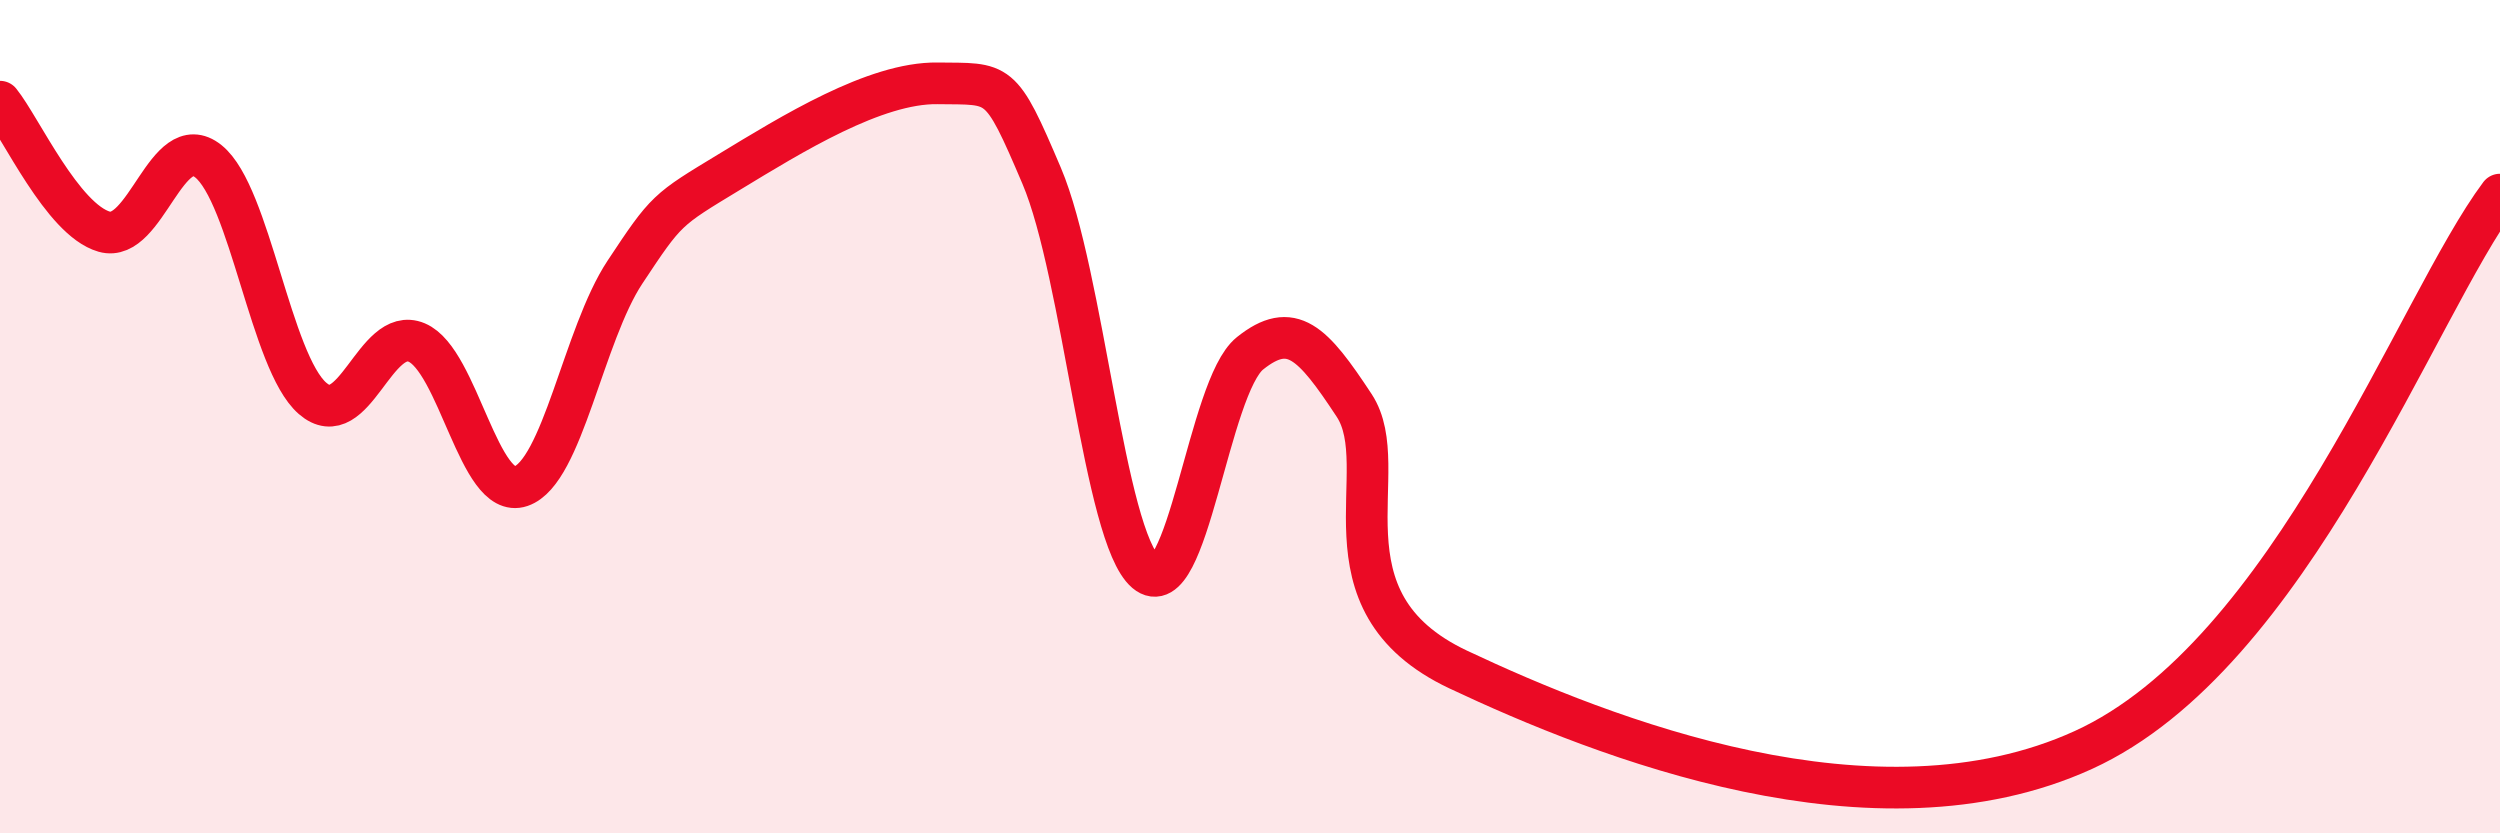
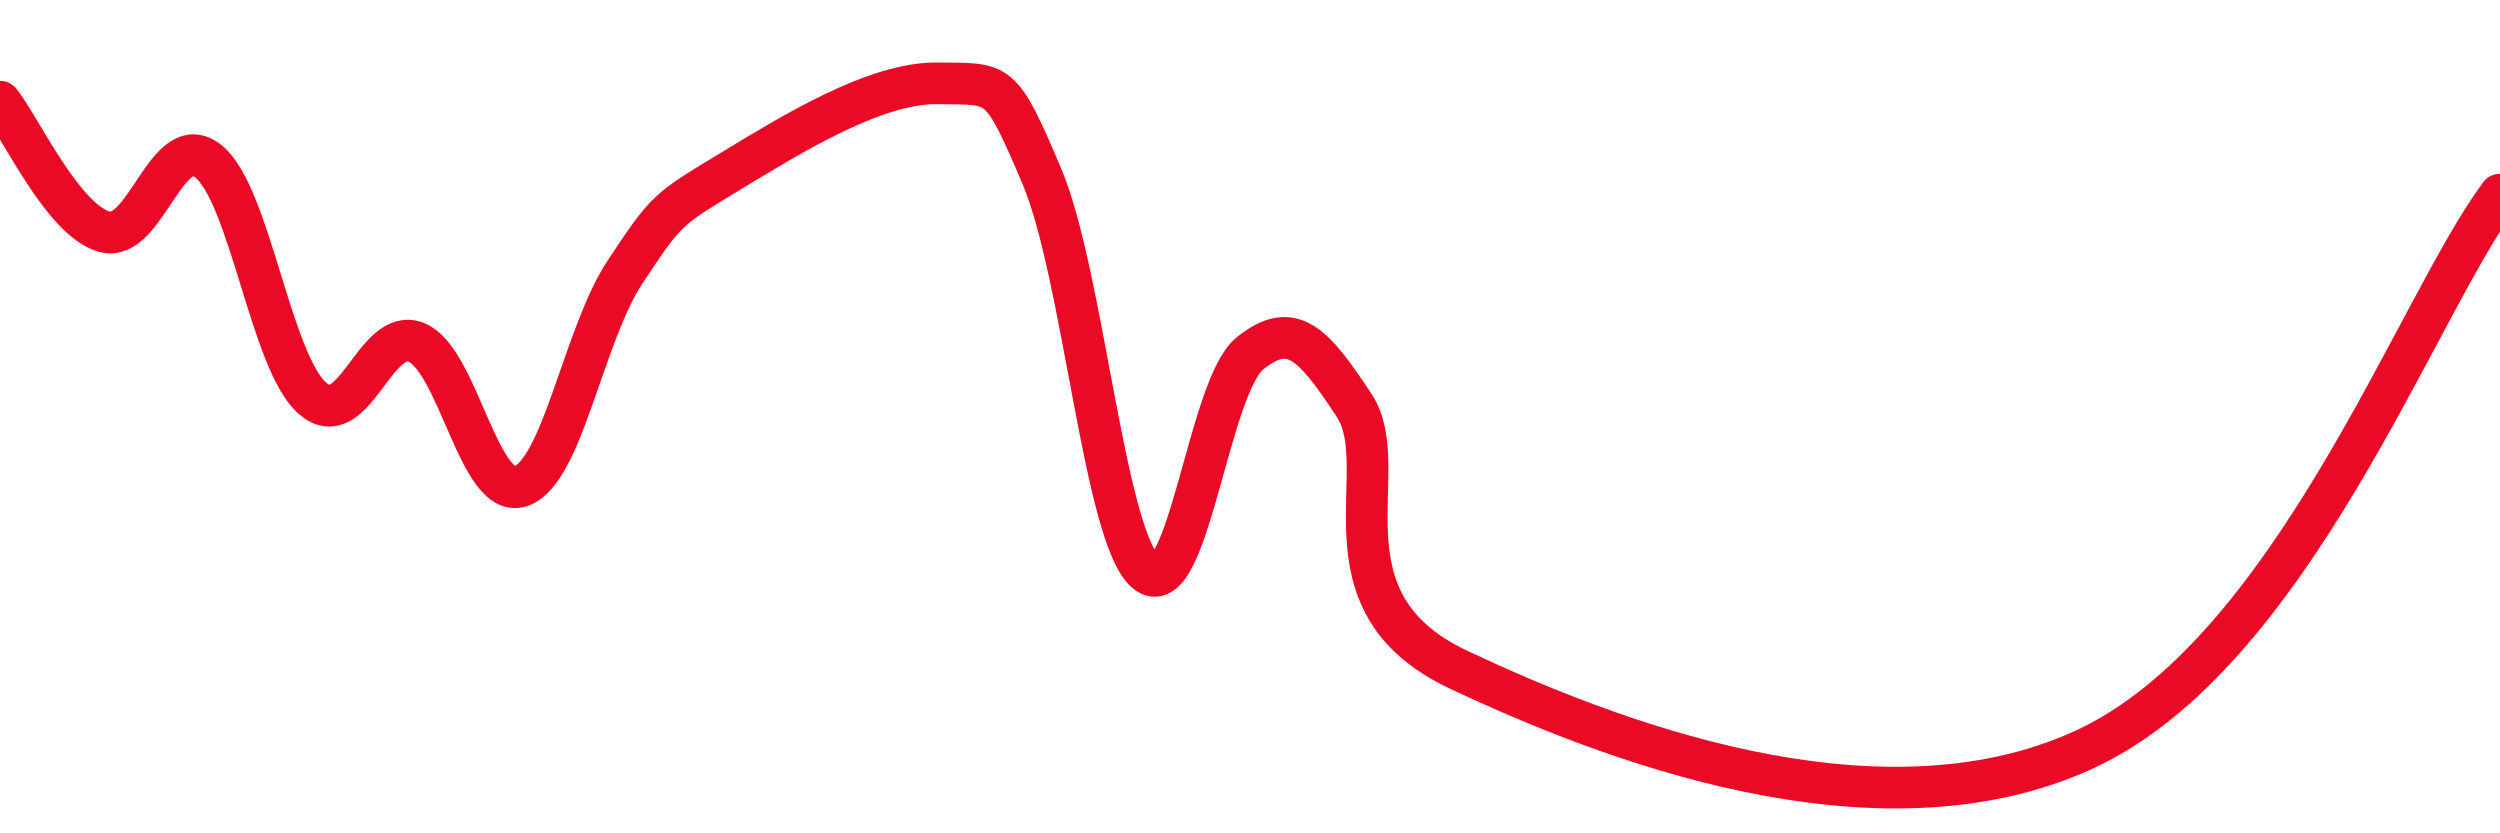
<svg xmlns="http://www.w3.org/2000/svg" width="60" height="20" viewBox="0 0 60 20">
-   <path d="M 0,2.44 C 0.5,3.06 1.5,5.27 2.5,5.56 C 3.5,5.85 4,3.07 5,3.87 C 6,4.67 6.5,8.69 7.5,9.56 C 8.5,10.43 9,7.8 10,8.22 C 11,8.64 11.5,12.01 12.5,11.67 C 13.5,11.33 14,8.04 15,6.53 C 16,5.02 16,5.04 17.5,4.13 C 19,3.22 21,1.98 22.5,2 C 24,2.02 24,1.87 25,4.22 C 26,6.57 26.5,12.88 27.5,13.73 C 28.5,14.58 29,9.28 30,8.48 C 31,7.68 31.5,8.21 32.5,9.73 C 33.5,11.25 31.5,14.42 35,16.07 C 38.5,17.72 45,20.28 50,18 C 55,15.72 58,7.34 60,4.67L60 20L0 20Z" fill="#EB0A25" opacity="0.1" stroke-linecap="round" stroke-linejoin="round" />
  <path d="M 0,2.44 C 0.5,3.06 1.5,5.27 2.5,5.56 C 3.5,5.85 4,3.07 5,3.87 C 6,4.67 6.5,8.69 7.5,9.56 C 8.5,10.43 9,7.8 10,8.22 C 11,8.64 11.5,12.01 12.5,11.67 C 13.5,11.33 14,8.04 15,6.53 C 16,5.02 16,5.04 17.5,4.13 C 19,3.22 21,1.98 22.5,2 C 24,2.02 24,1.87 25,4.22 C 26,6.57 26.5,12.88 27.5,13.73 C 28.5,14.58 29,9.28 30,8.48 C 31,7.68 31.5,8.21 32.5,9.73 C 33.5,11.25 31.5,14.42 35,16.07 C 38.5,17.72 45,20.28 50,18 C 55,15.72 58,7.34 60,4.67" stroke="#EB0A25" stroke-width="1" fill="none" stroke-linecap="round" stroke-linejoin="round" />
</svg>